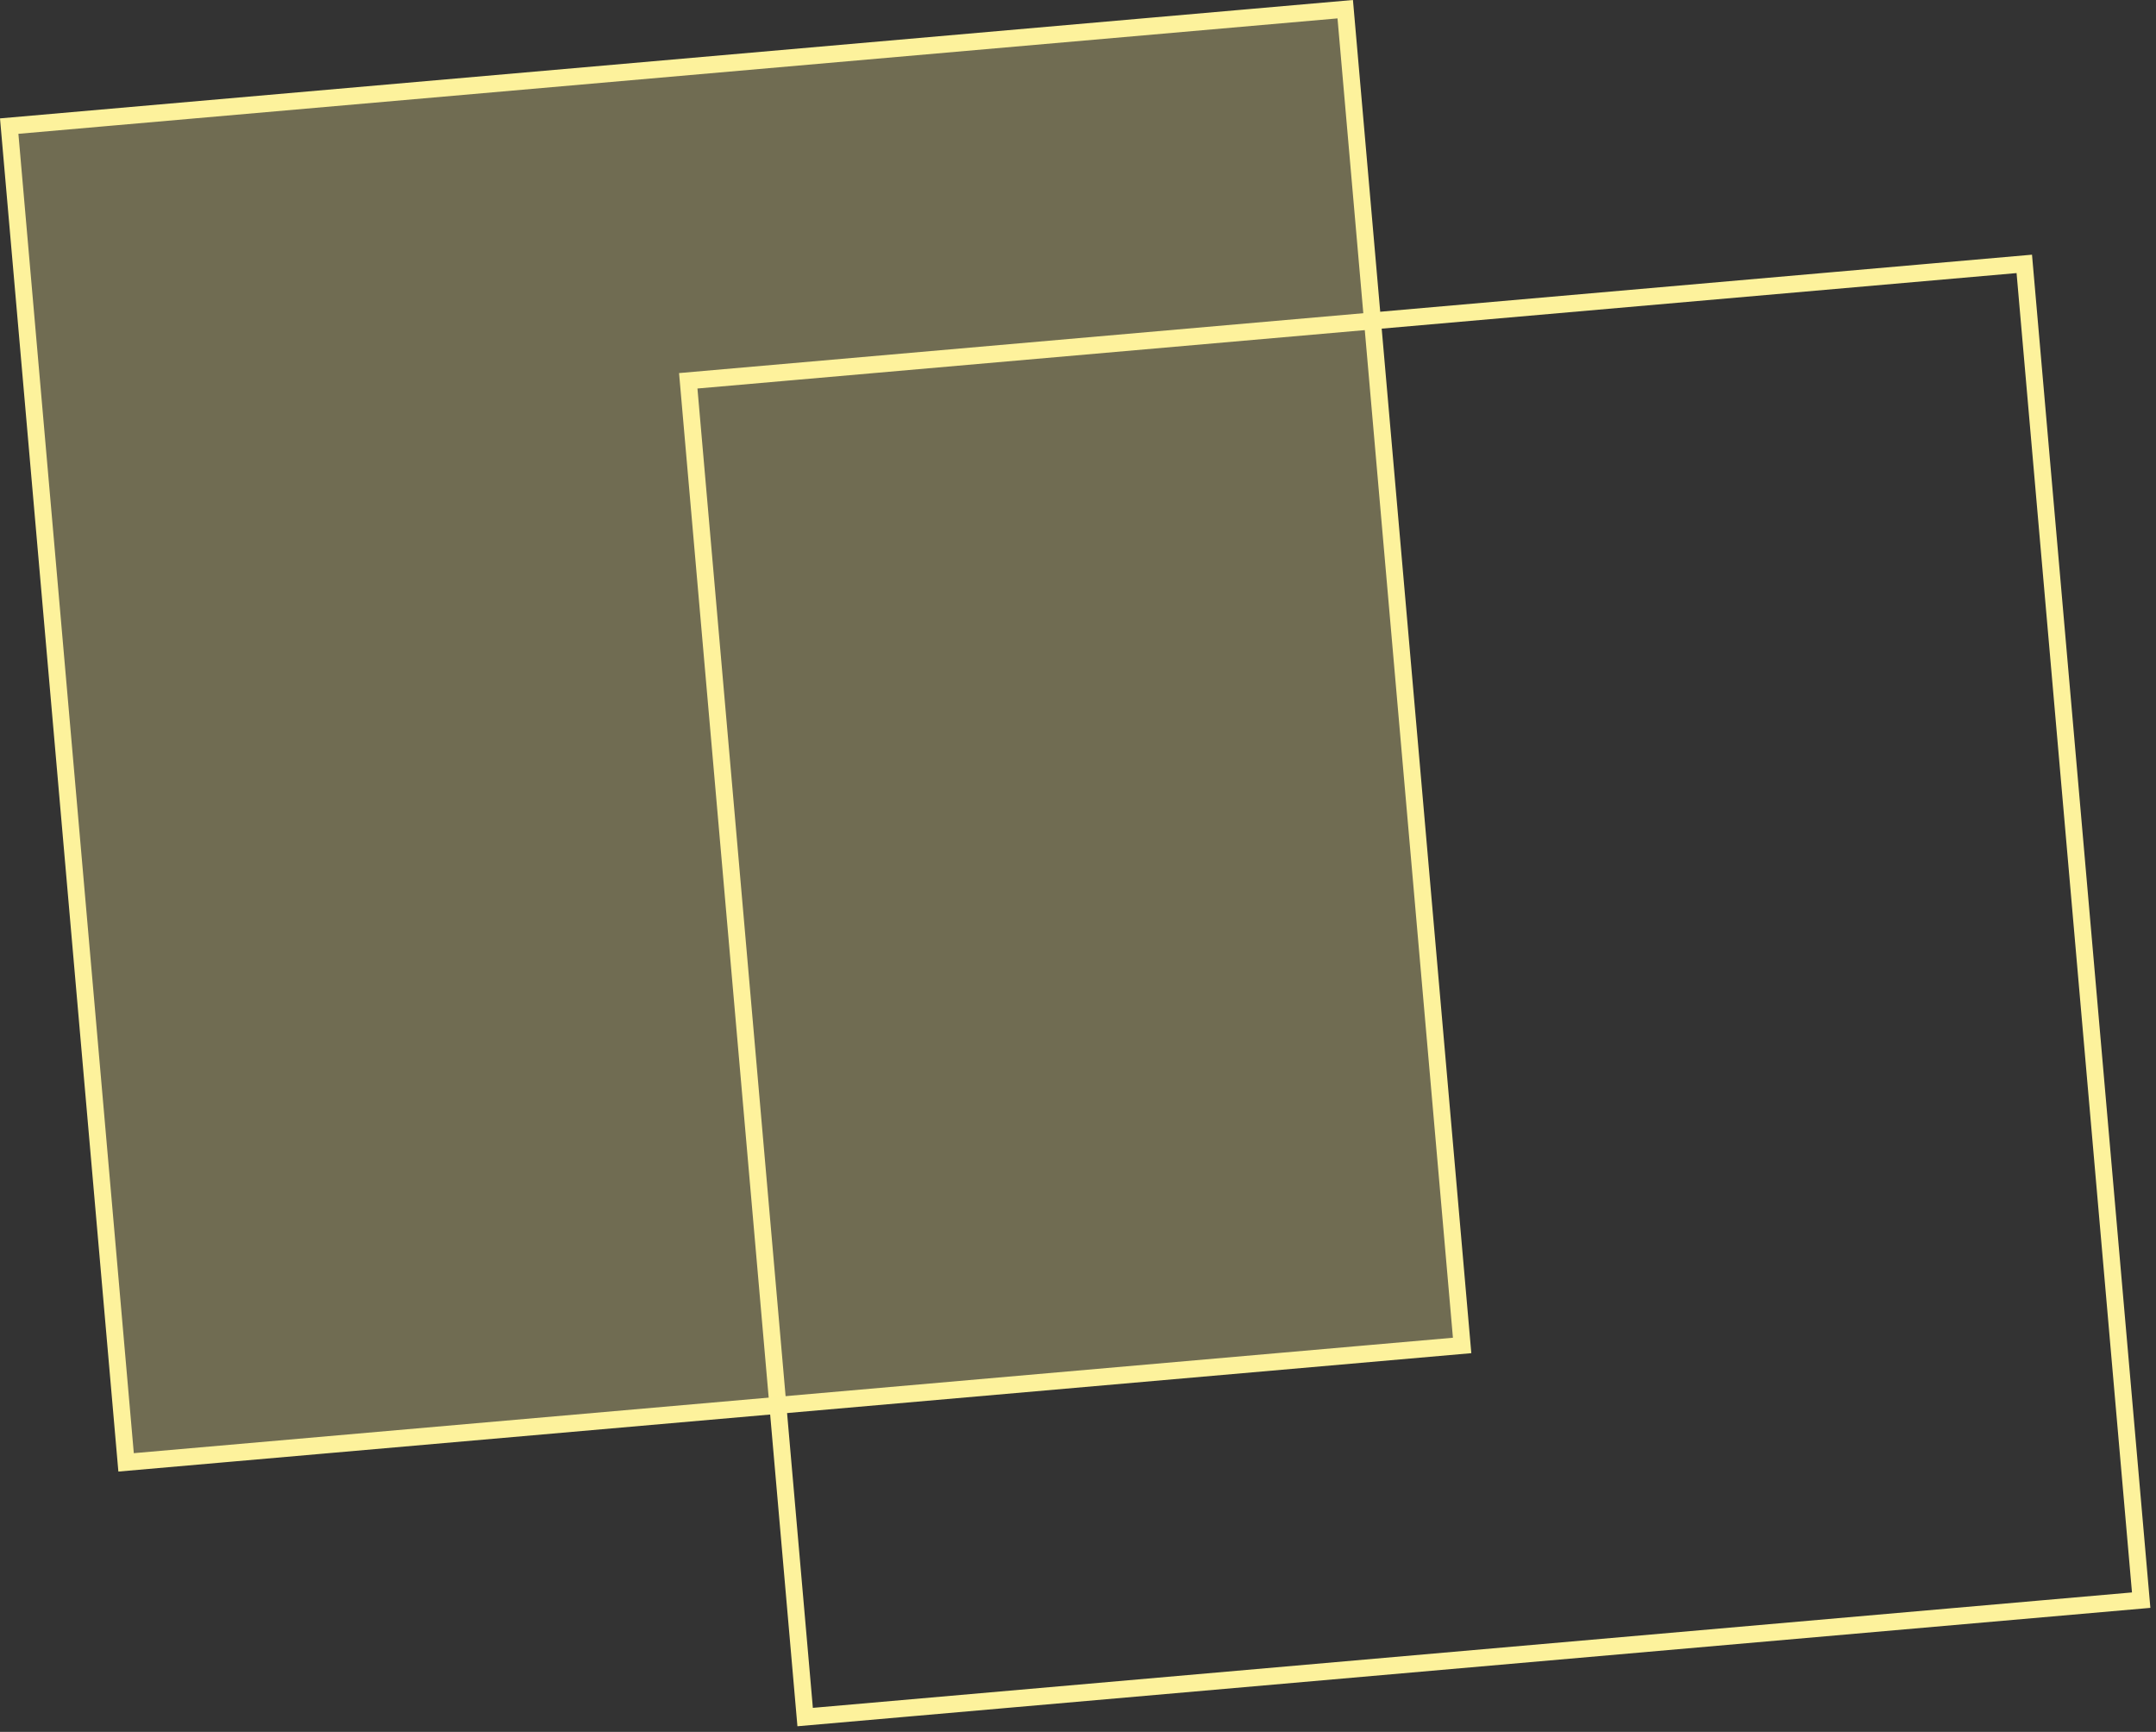
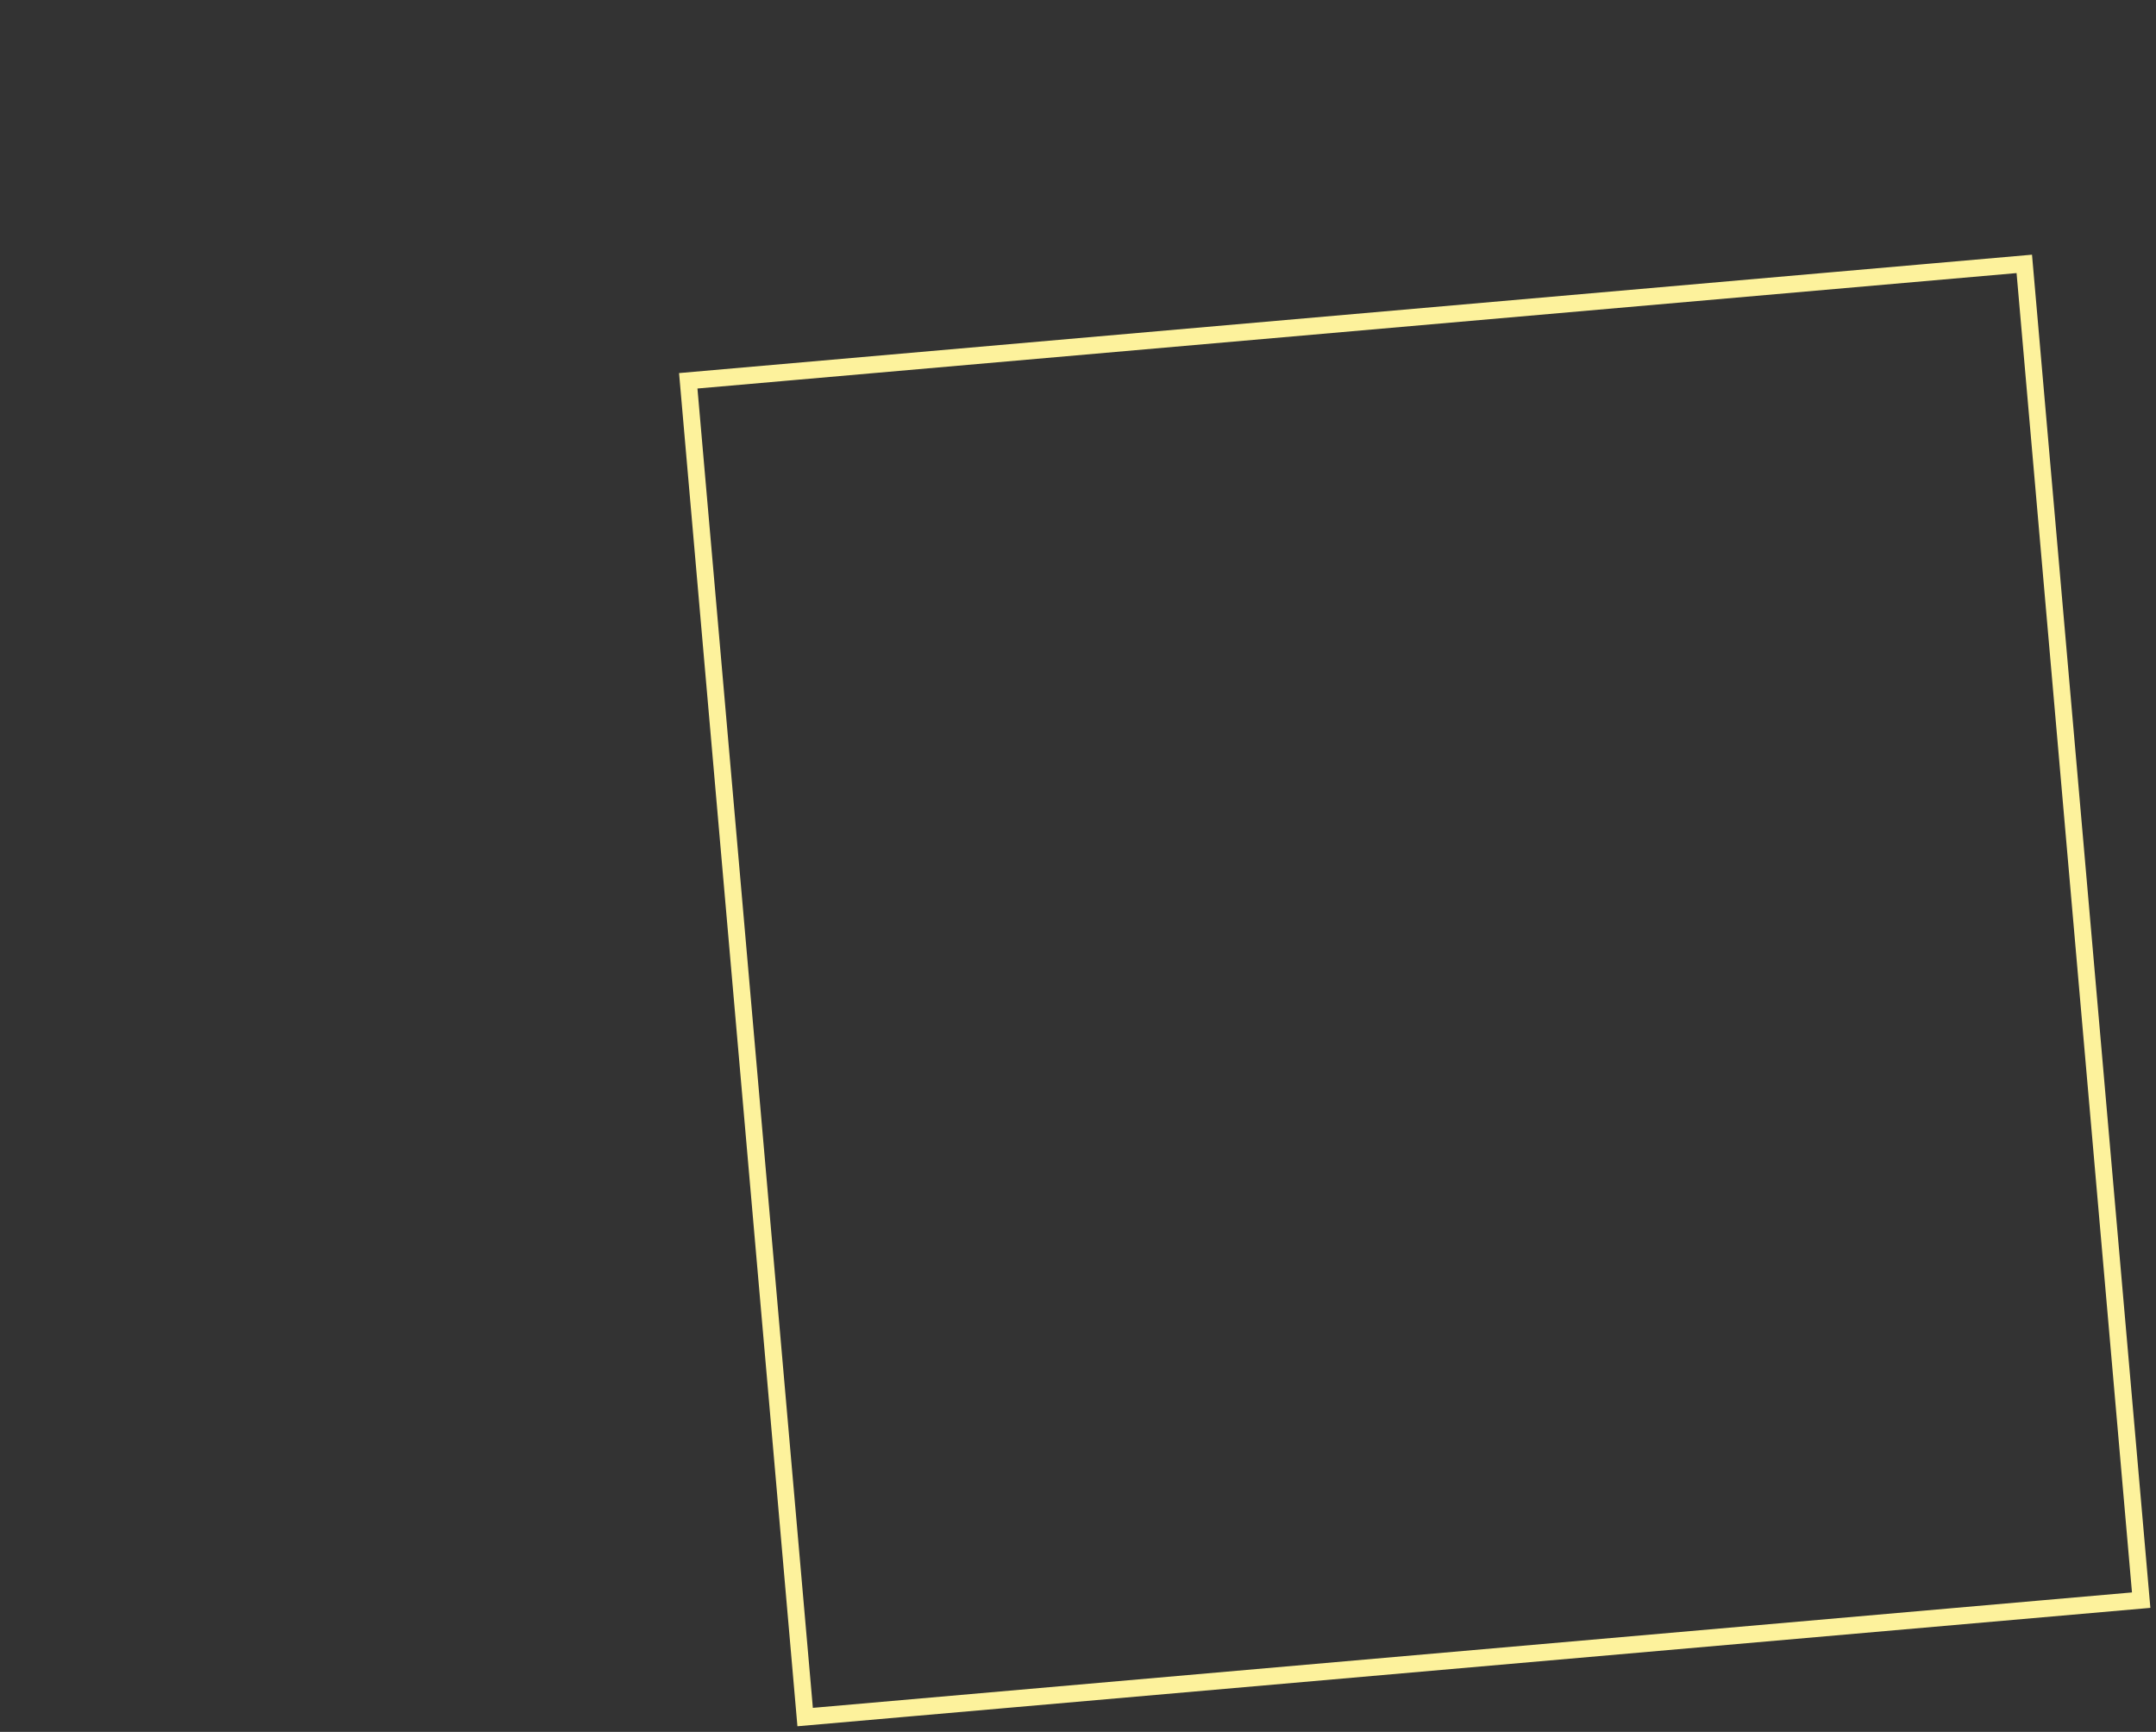
<svg xmlns="http://www.w3.org/2000/svg" width="127" height="102" viewBox="0 0 127 102" fill="none">
  <rect x="0" y="0" width="127" height="102" fill="#333333" stroke="none" />
  <rect x="40.542" y="22.427" width="79" height="79" transform="rotate(-5 40.542 22.427)" stroke="#FDF29C" />
-   <rect x="0.542" y="7.427" width="79" height="79" transform="rotate(-5 0.542 7.427)" fill="#FDF29C" fill-opacity="0.3" stroke="#FDF29C" />
</svg>